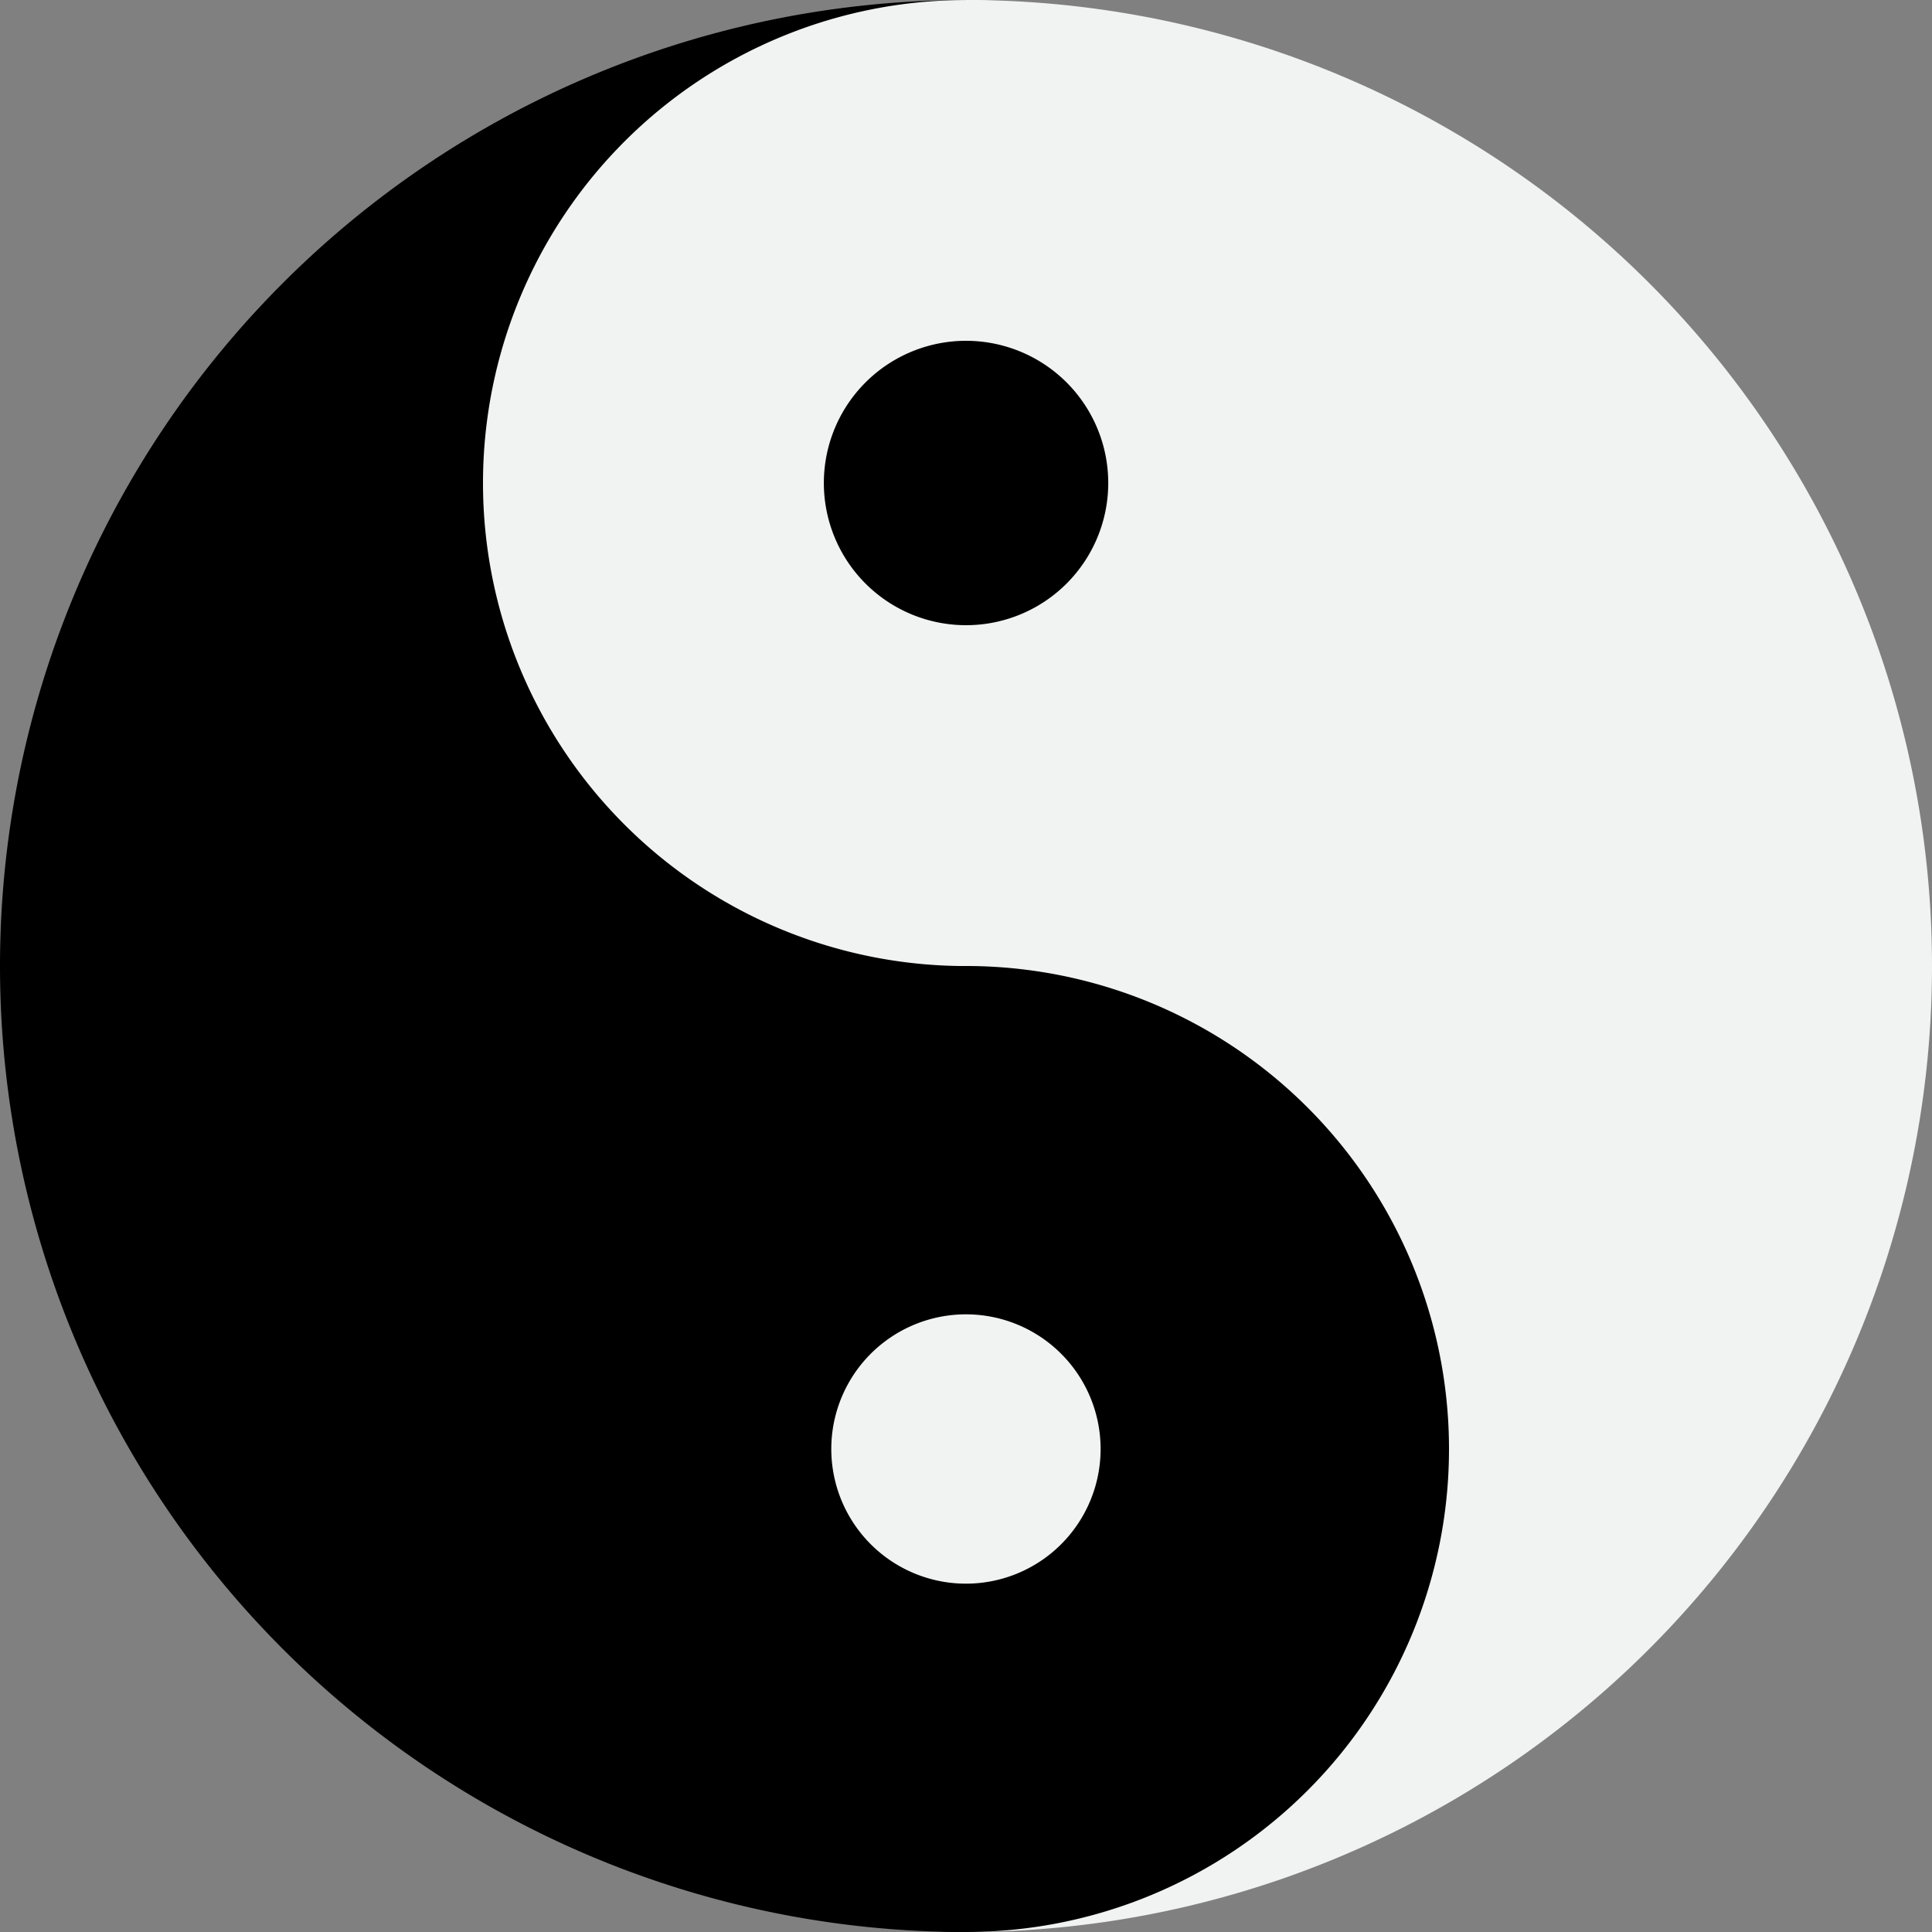
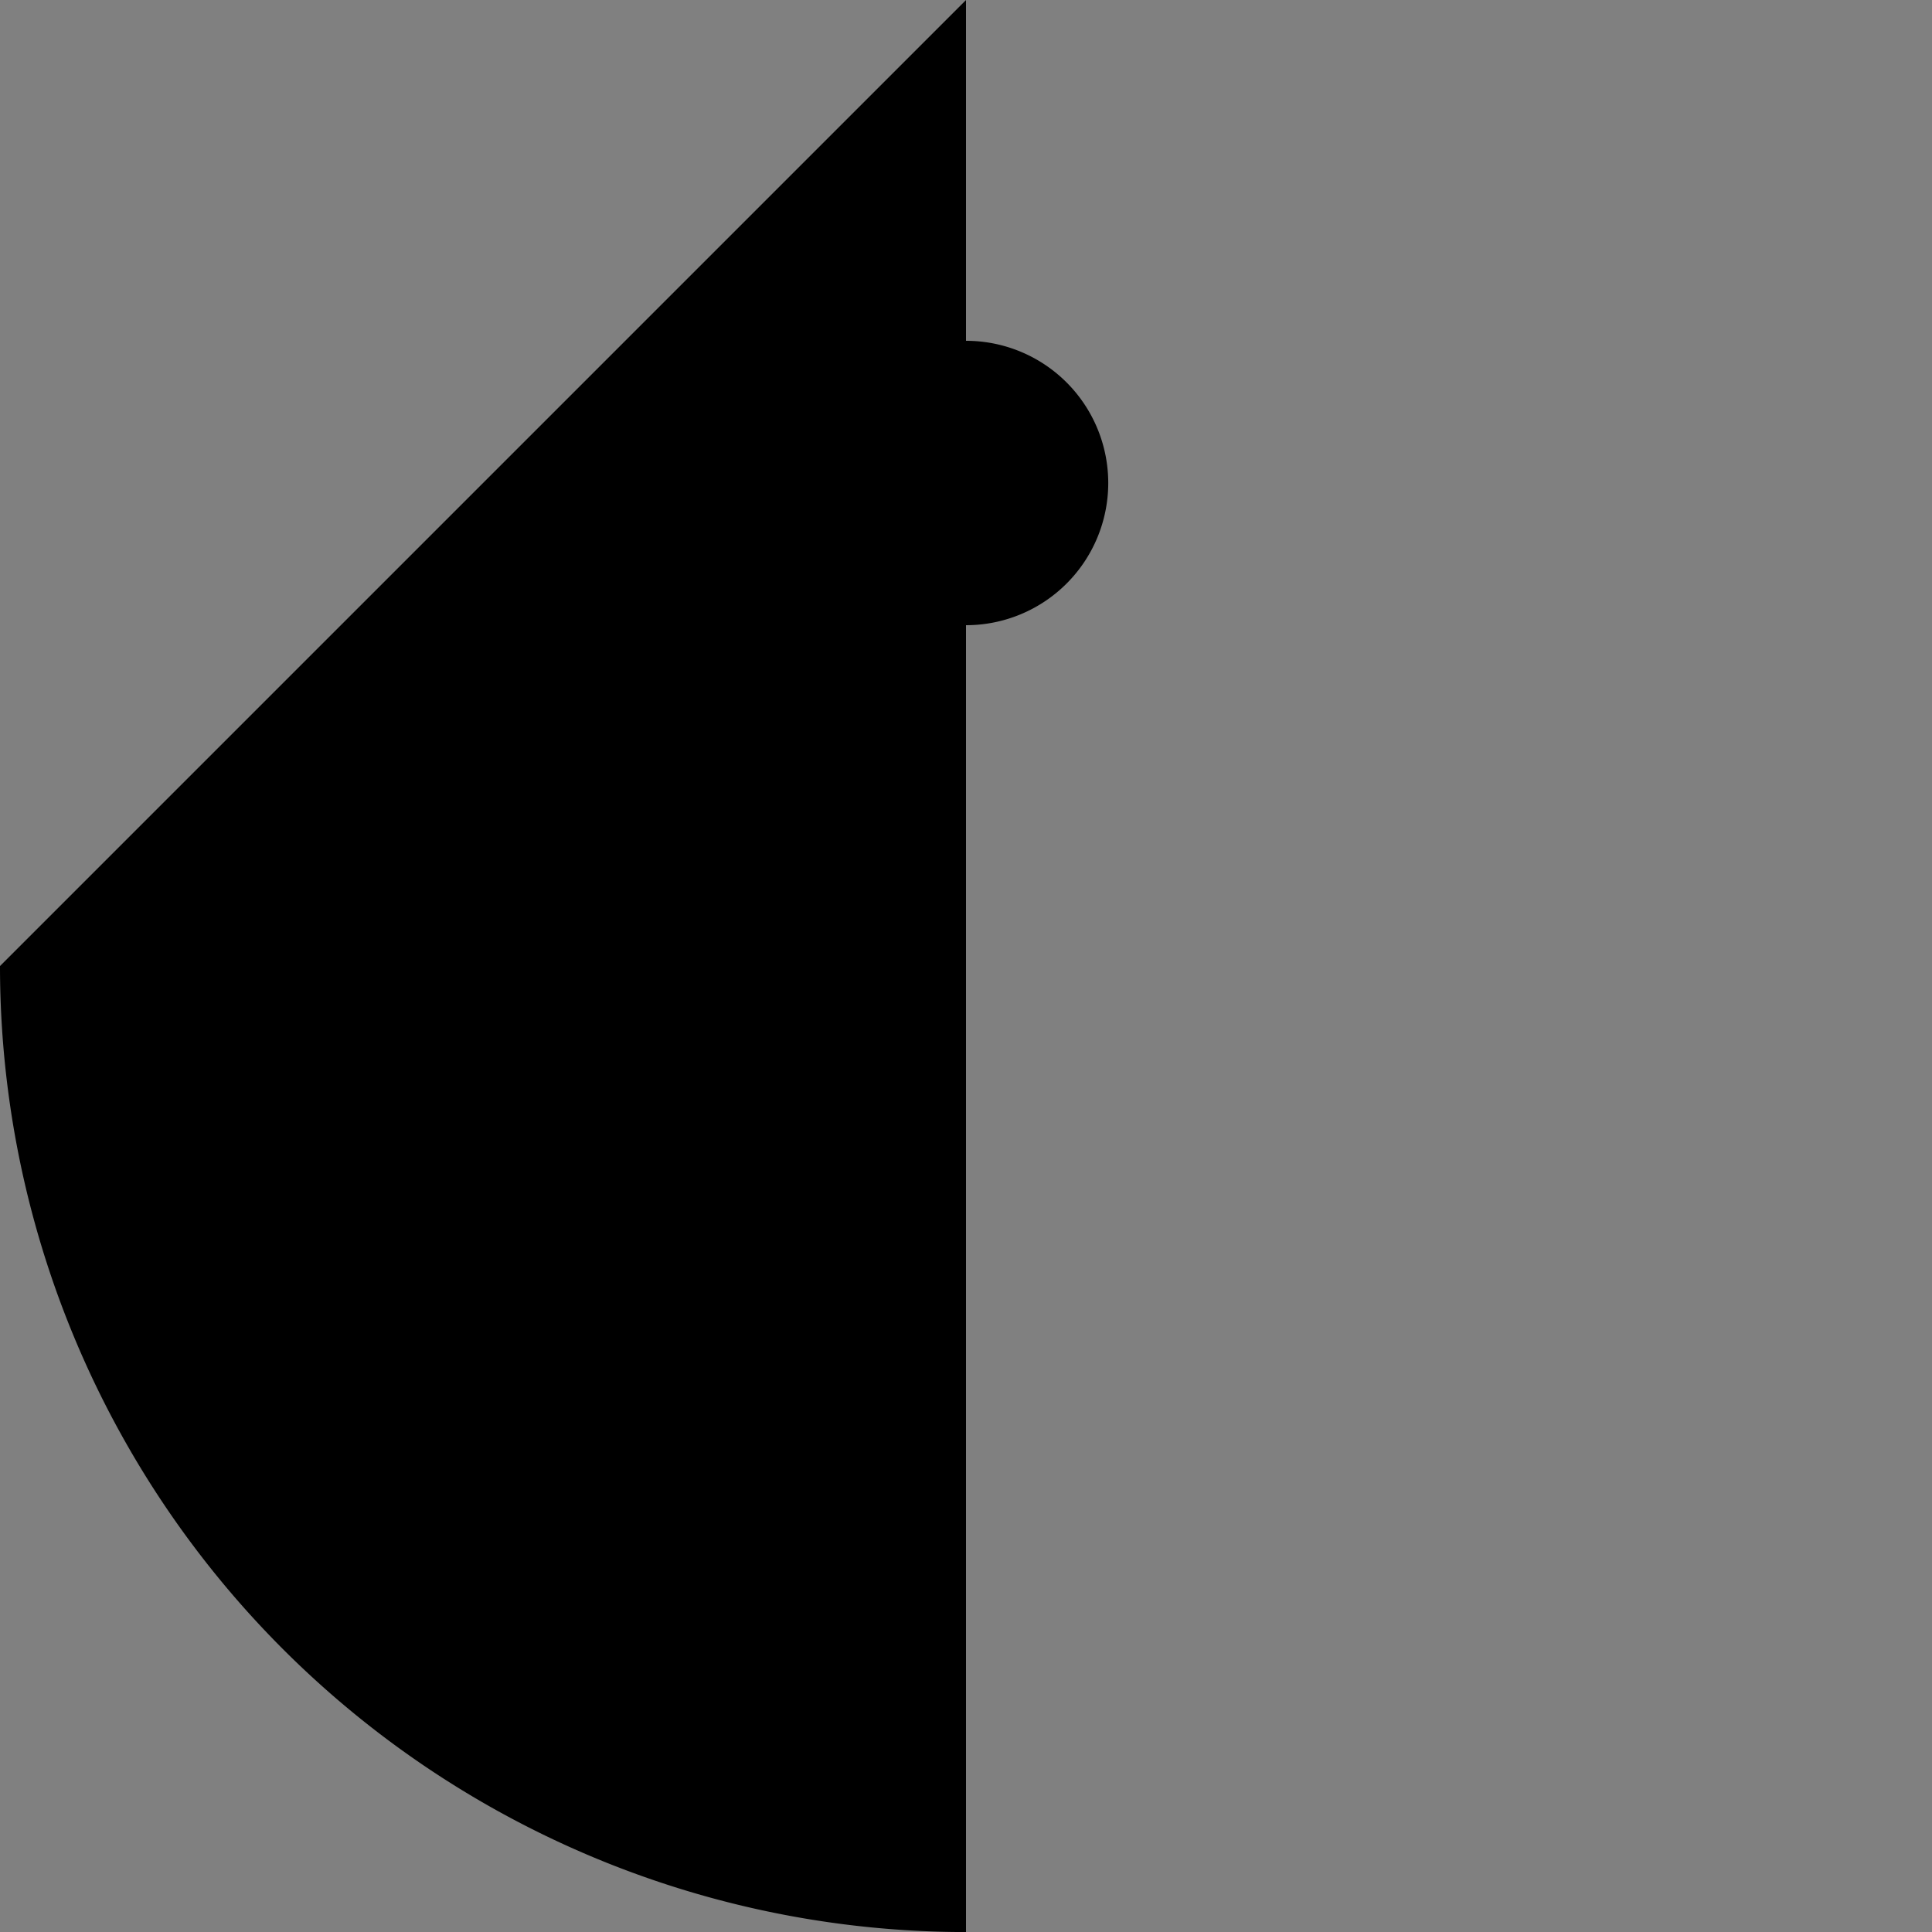
<svg xmlns="http://www.w3.org/2000/svg" id="Group_17694" data-name="Group 17694" width="40" height="40" viewBox="0 0 40 40">
  <rect x="0" y="0" width="40" height="40" fill="#808080" stroke="none" />
  <defs>
    <clipPath id="clip-path">
      <rect id="Rectangle_6410" data-name="Rectangle 6410" width="40" height="40" fill="none" />
    </clipPath>
  </defs>
  <g id="Group_17692" data-name="Group 17692" clip-path="url(#clip-path)">
-     <path id="Path_15532" data-name="Path 15532" d="M0,20A20,20,0,0,0,20,40V0A20,20,0,0,0,0,20" transform="translate(0 0.001)" />
-     <path id="Path_15533" data-name="Path 15533" d="M85.039,0h0V40a20,20,0,0,0,0-40" transform="translate(-65.039)" fill="#f1f2f2" />
-     <path id="Path_15534" data-name="Path 15534" d="M62.52,10a10,10,0,1,1-10-10,10,10,0,0,1,10,10" transform="translate(-32.52 0.001)" fill="#f1f2f2" />
+     <path id="Path_15532" data-name="Path 15532" d="M0,20A20,20,0,0,0,20,40V0" transform="translate(0 0.001)" />
    <path id="Path_15535" data-name="Path 15535" d="M78.409,32.944A2.944,2.944,0,1,1,75.465,30a2.944,2.944,0,0,1,2.944,2.945" transform="translate(-55.464 -22.944)" />
-     <path id="Path_15536" data-name="Path 15536" d="M62.52,95.038a10,10,0,1,1-10-10,10,10,0,0,1,10,10" transform="translate(-32.52 -65.038)" />
-     <path id="Path_15537" data-name="Path 15537" d="M78.761,118.493a2.788,2.788,0,1,1-2.787-2.788,2.788,2.788,0,0,1,2.787,2.788" transform="translate(-55.974 -88.493)" fill="#f1f2f2" />
  </g>
</svg>